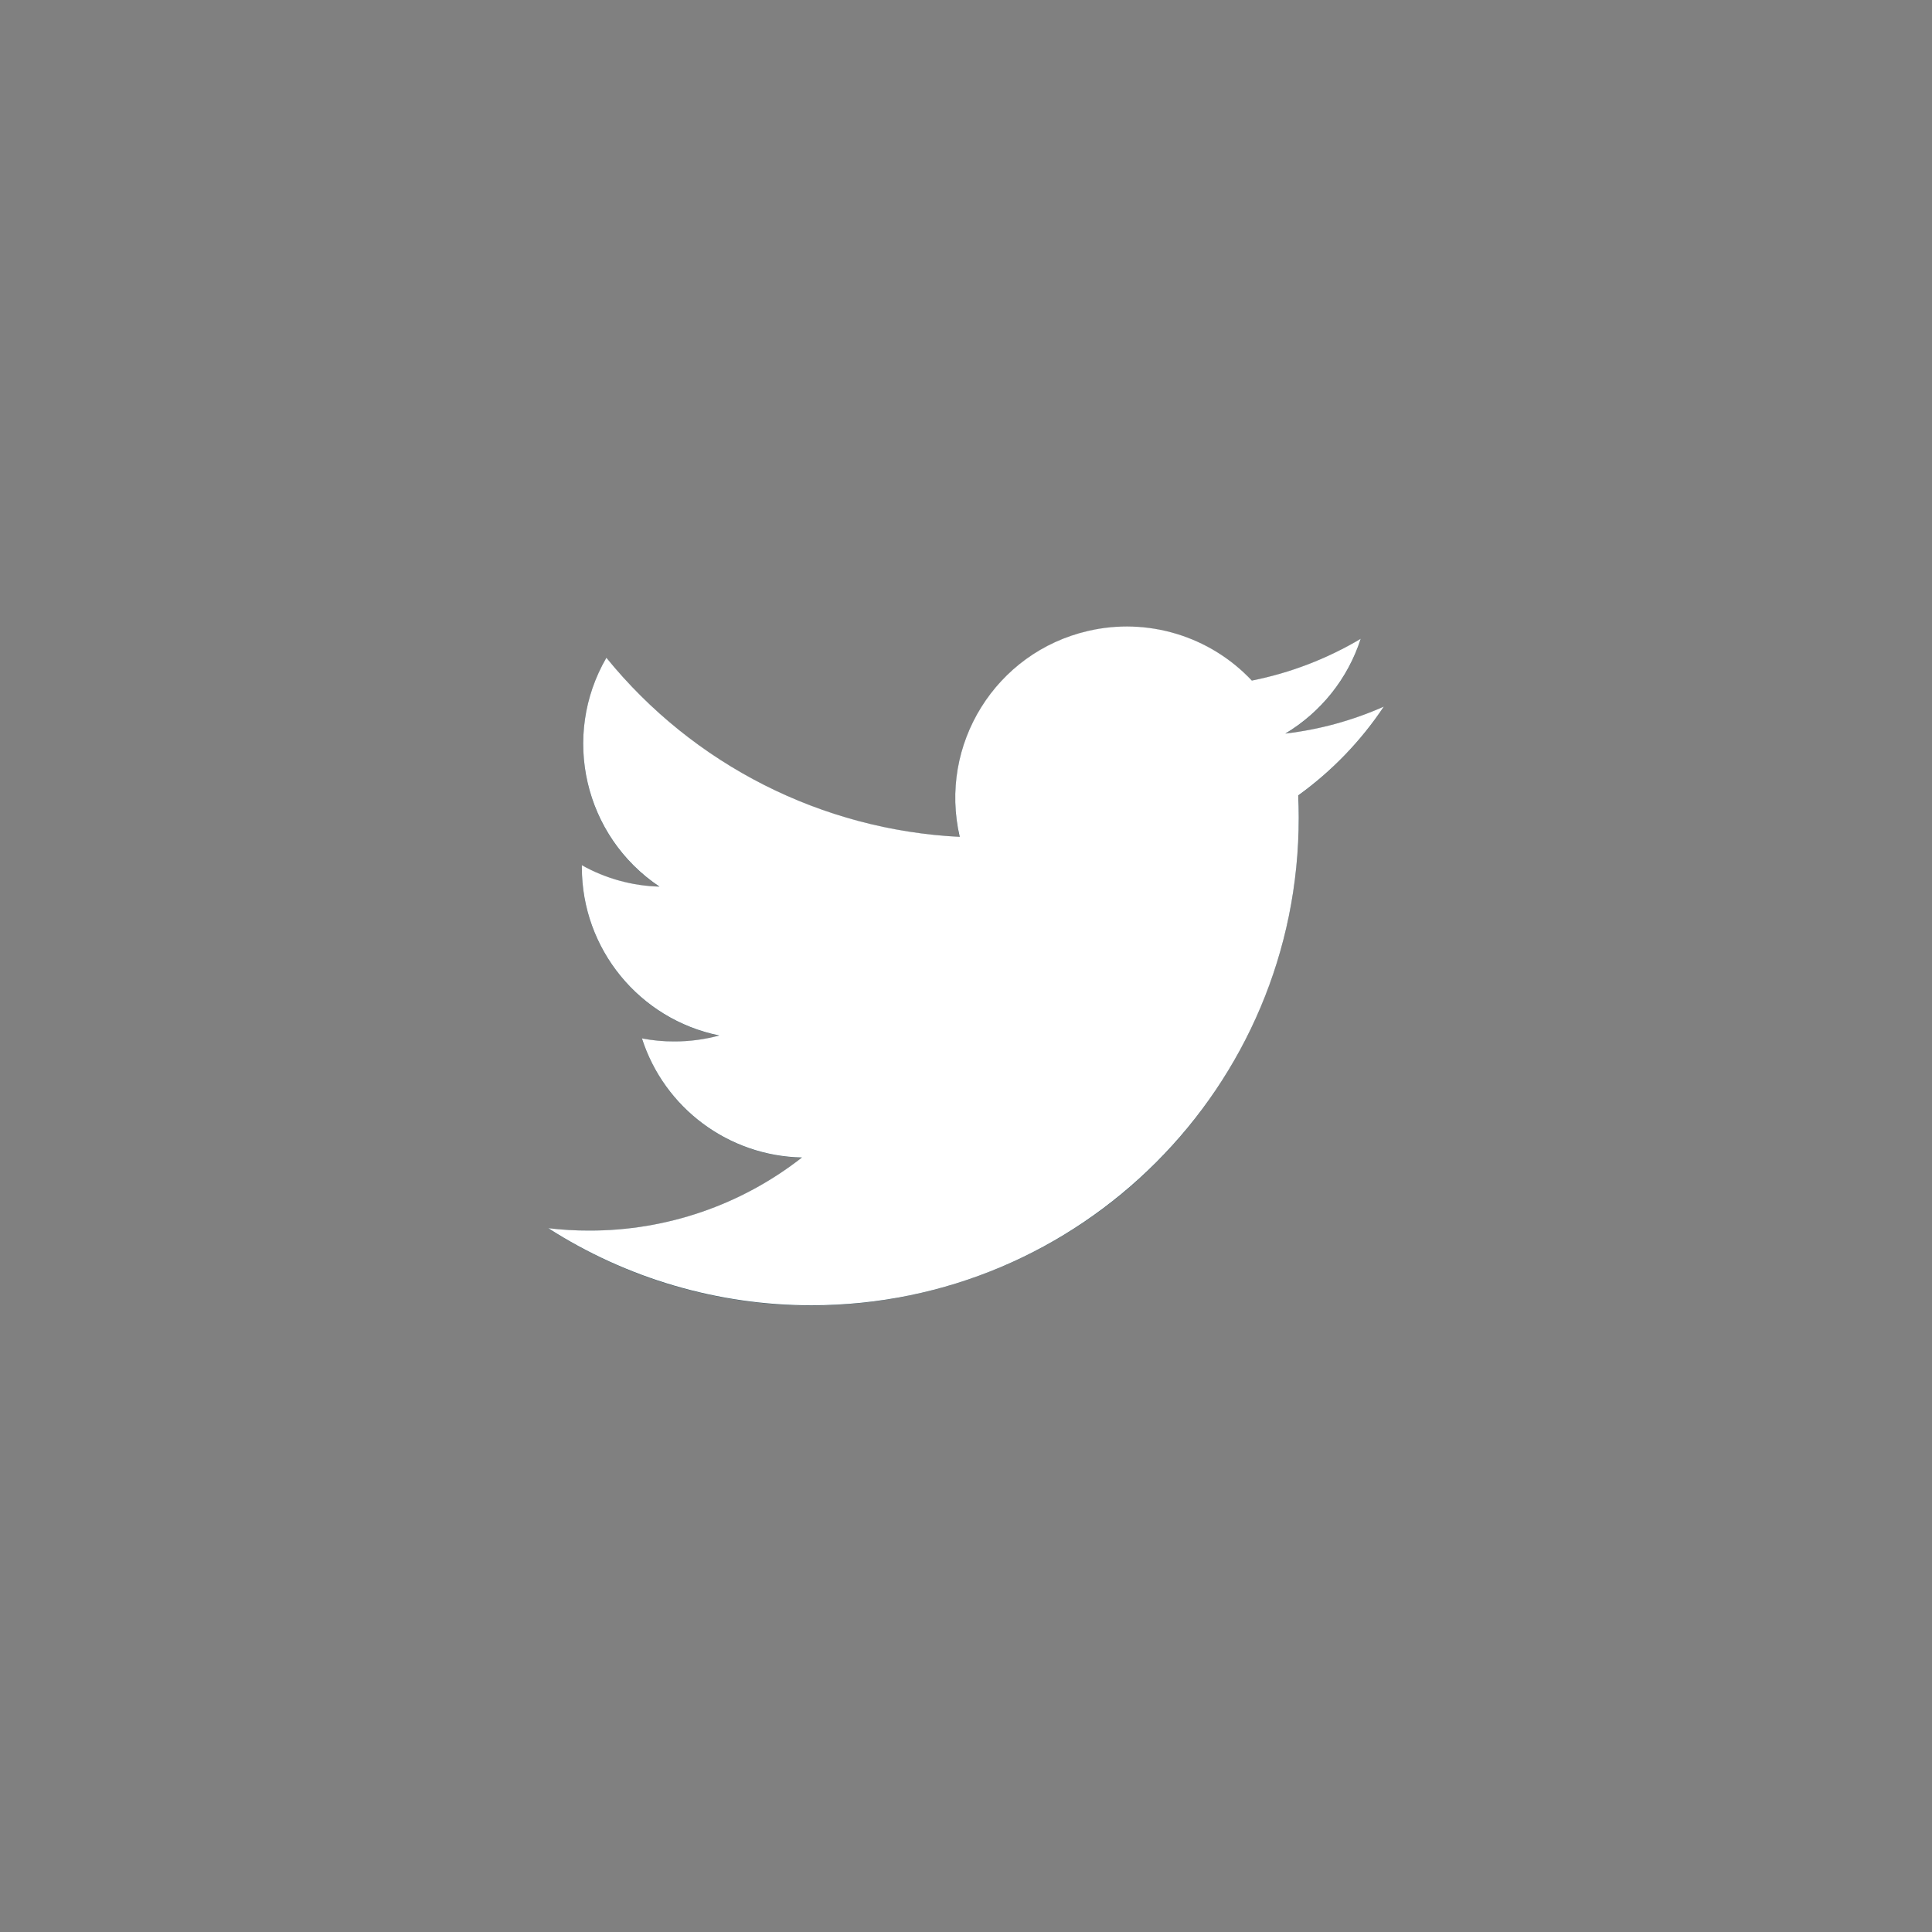
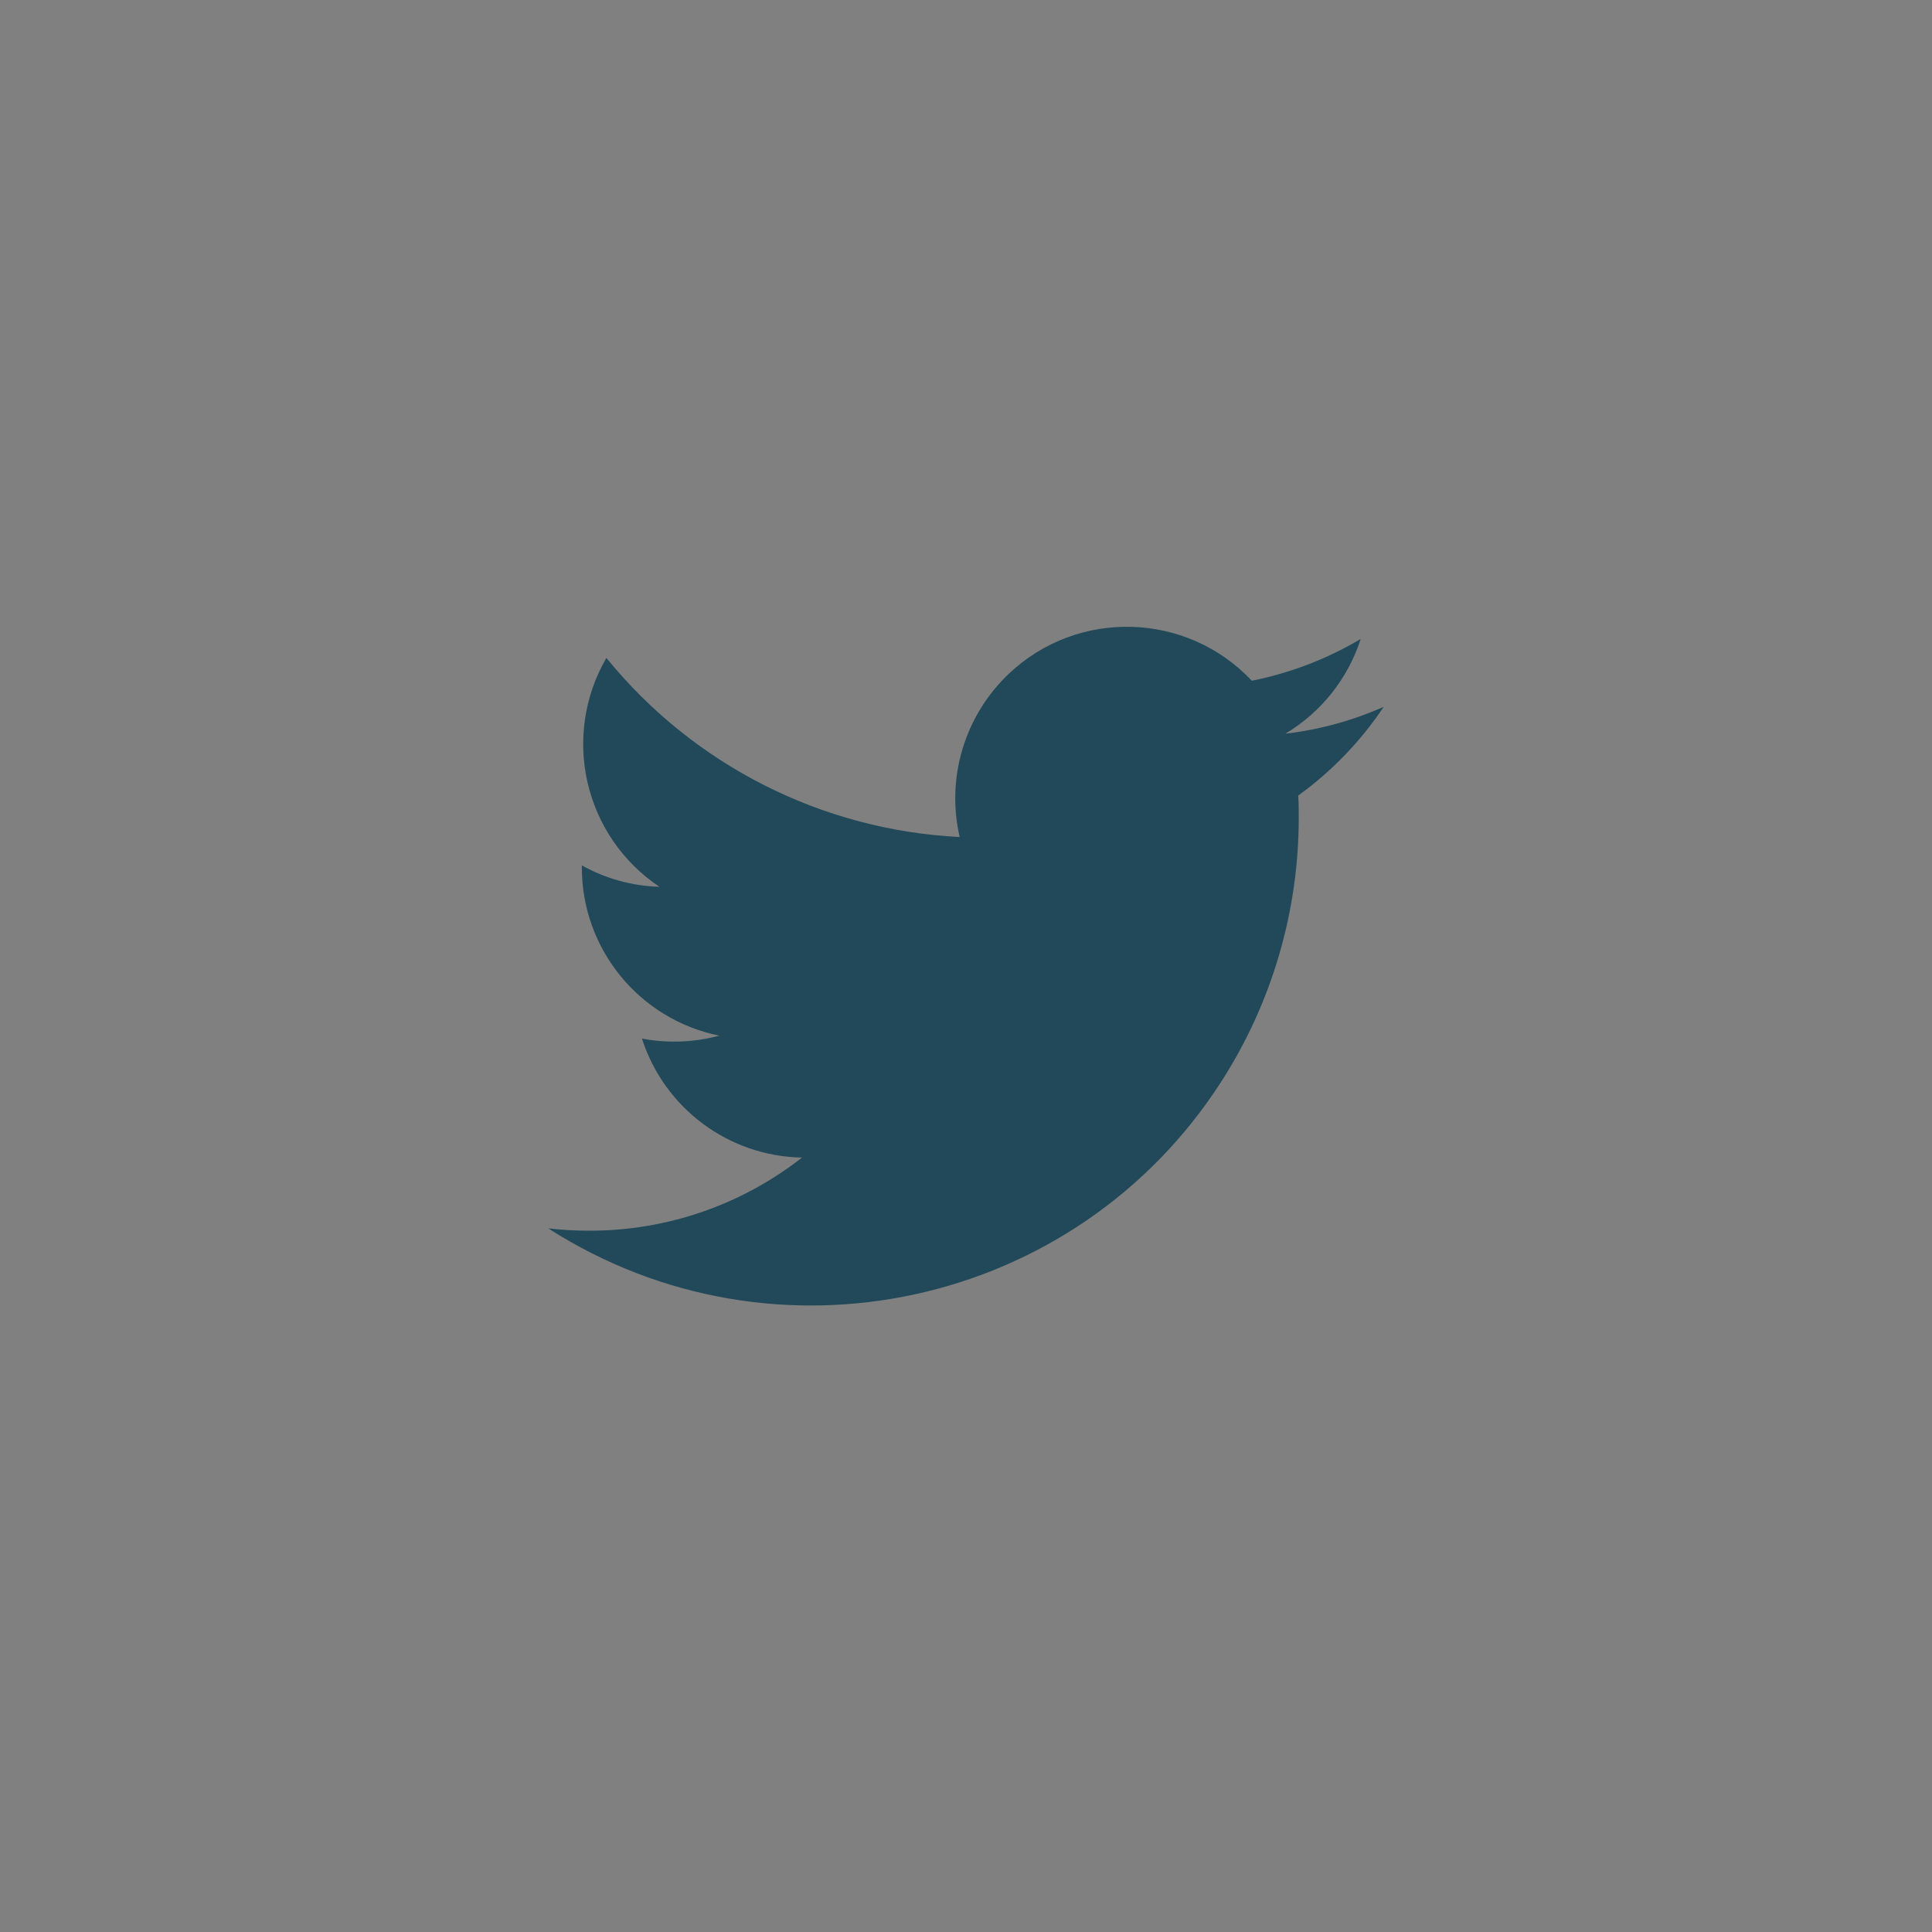
<svg xmlns="http://www.w3.org/2000/svg" version="1.1" id="Layer_1" x="0px" y="0px" width="37px" height="37px" viewBox="1266.976 262.634 37 37" enable-background="new 1266.976 262.634 37 37" xml:space="preserve">
  <rect x="1266.976" y="262.634" width="37" height="37" fill="#808080" stroke="none" />
  <path fill="#214959" d="M1277.476,286.159c4.341,2.782,10.115,1.519,12.896-2.822c0.965-1.505,1.477-3.255,1.476-5.042  c0-0.144,0-0.283-0.01-0.425c0.643-0.465,1.197-1.04,1.638-1.7c-0.599,0.266-1.234,0.439-1.885,0.516  c0.686-0.41,1.199-1.055,1.444-1.815c-0.645,0.383-1.35,0.653-2.085,0.8c-1.244-1.321-3.324-1.384-4.646-0.141  c-0.851,0.802-1.213,1.995-0.949,3.134c-2.64-0.132-5.099-1.378-6.766-3.43c-0.87,1.5-0.426,3.419,1.016,4.383  c-0.521-0.015-1.031-0.155-1.486-0.41v0.041c0,1.563,1.101,2.909,2.632,3.22c-0.282,0.076-0.572,0.115-0.864,0.114  c-0.207,0.001-0.414-0.019-0.617-0.058c0.43,1.337,1.661,2.253,3.065,2.279c-1.163,0.911-2.599,1.404-4.076,1.4  C1277.997,286.204,1277.735,286.189,1277.476,286.159L1277.476,286.159z" />
-   <path fill="#FFFFFF" d="M1279.27,282.521c0.204,0.039,0.41,0.059,0.617,0.058c0.292,0.001,0.583-0.038,0.864-0.114  c-1.531-0.311-2.632-1.657-2.632-3.22v-0.041c0.455,0.255,0.966,0.396,1.487,0.41c-1.442-0.964-1.887-2.883-1.017-4.383  c1.667,2.052,4.127,3.298,6.767,3.43c-0.411-1.768,0.688-3.533,2.455-3.943c1.141-0.266,2.337,0.097,3.139,0.95  c0.735-0.146,1.44-0.417,2.085-0.8c-0.245,0.761-0.759,1.405-1.444,1.815c0.651-0.076,1.286-0.25,1.886-0.516  c-0.44,0.66-0.995,1.235-1.639,1.7c0.007,0.142,0.01,0.281,0.01,0.425c0.003,5.155-4.174,9.337-9.33,9.34  c-1.787,0.001-3.537-0.512-5.041-1.476c0.26,0.03,0.521,0.046,0.782,0.045c1.478,0.004,2.913-0.489,4.076-1.4  C1280.932,284.774,1279.699,283.858,1279.27,282.521L1279.27,282.521z" />
</svg>